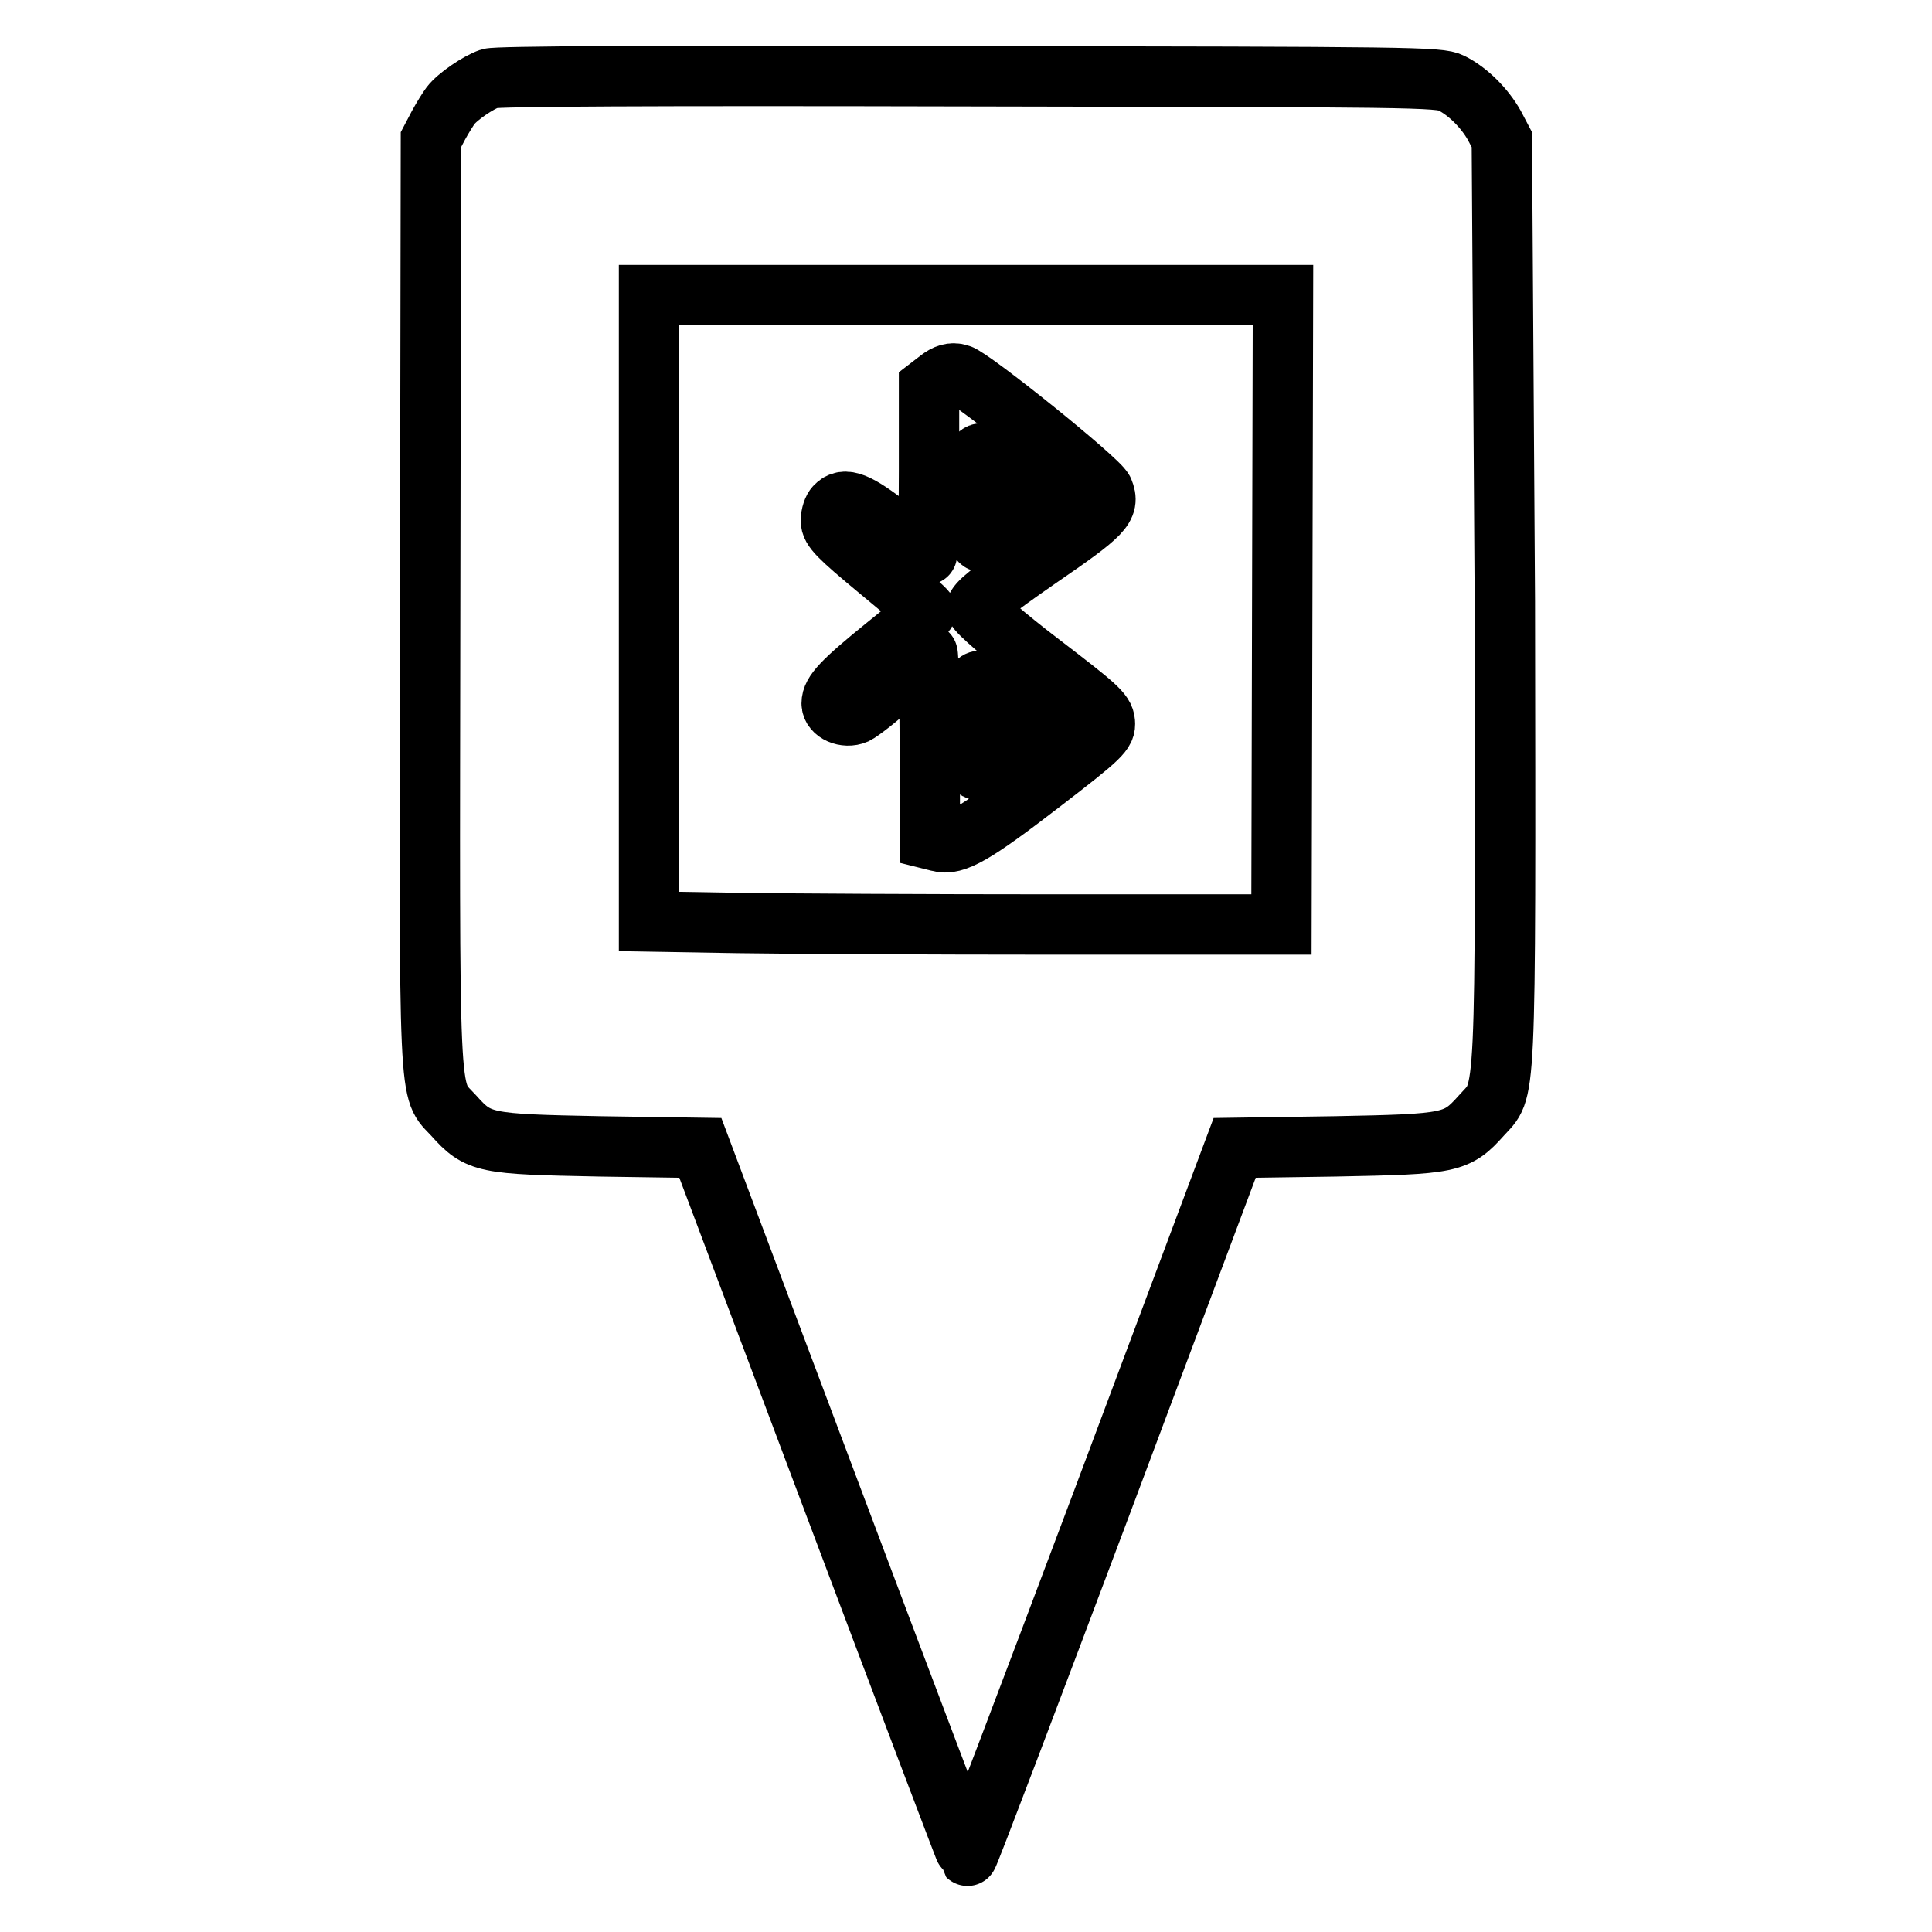
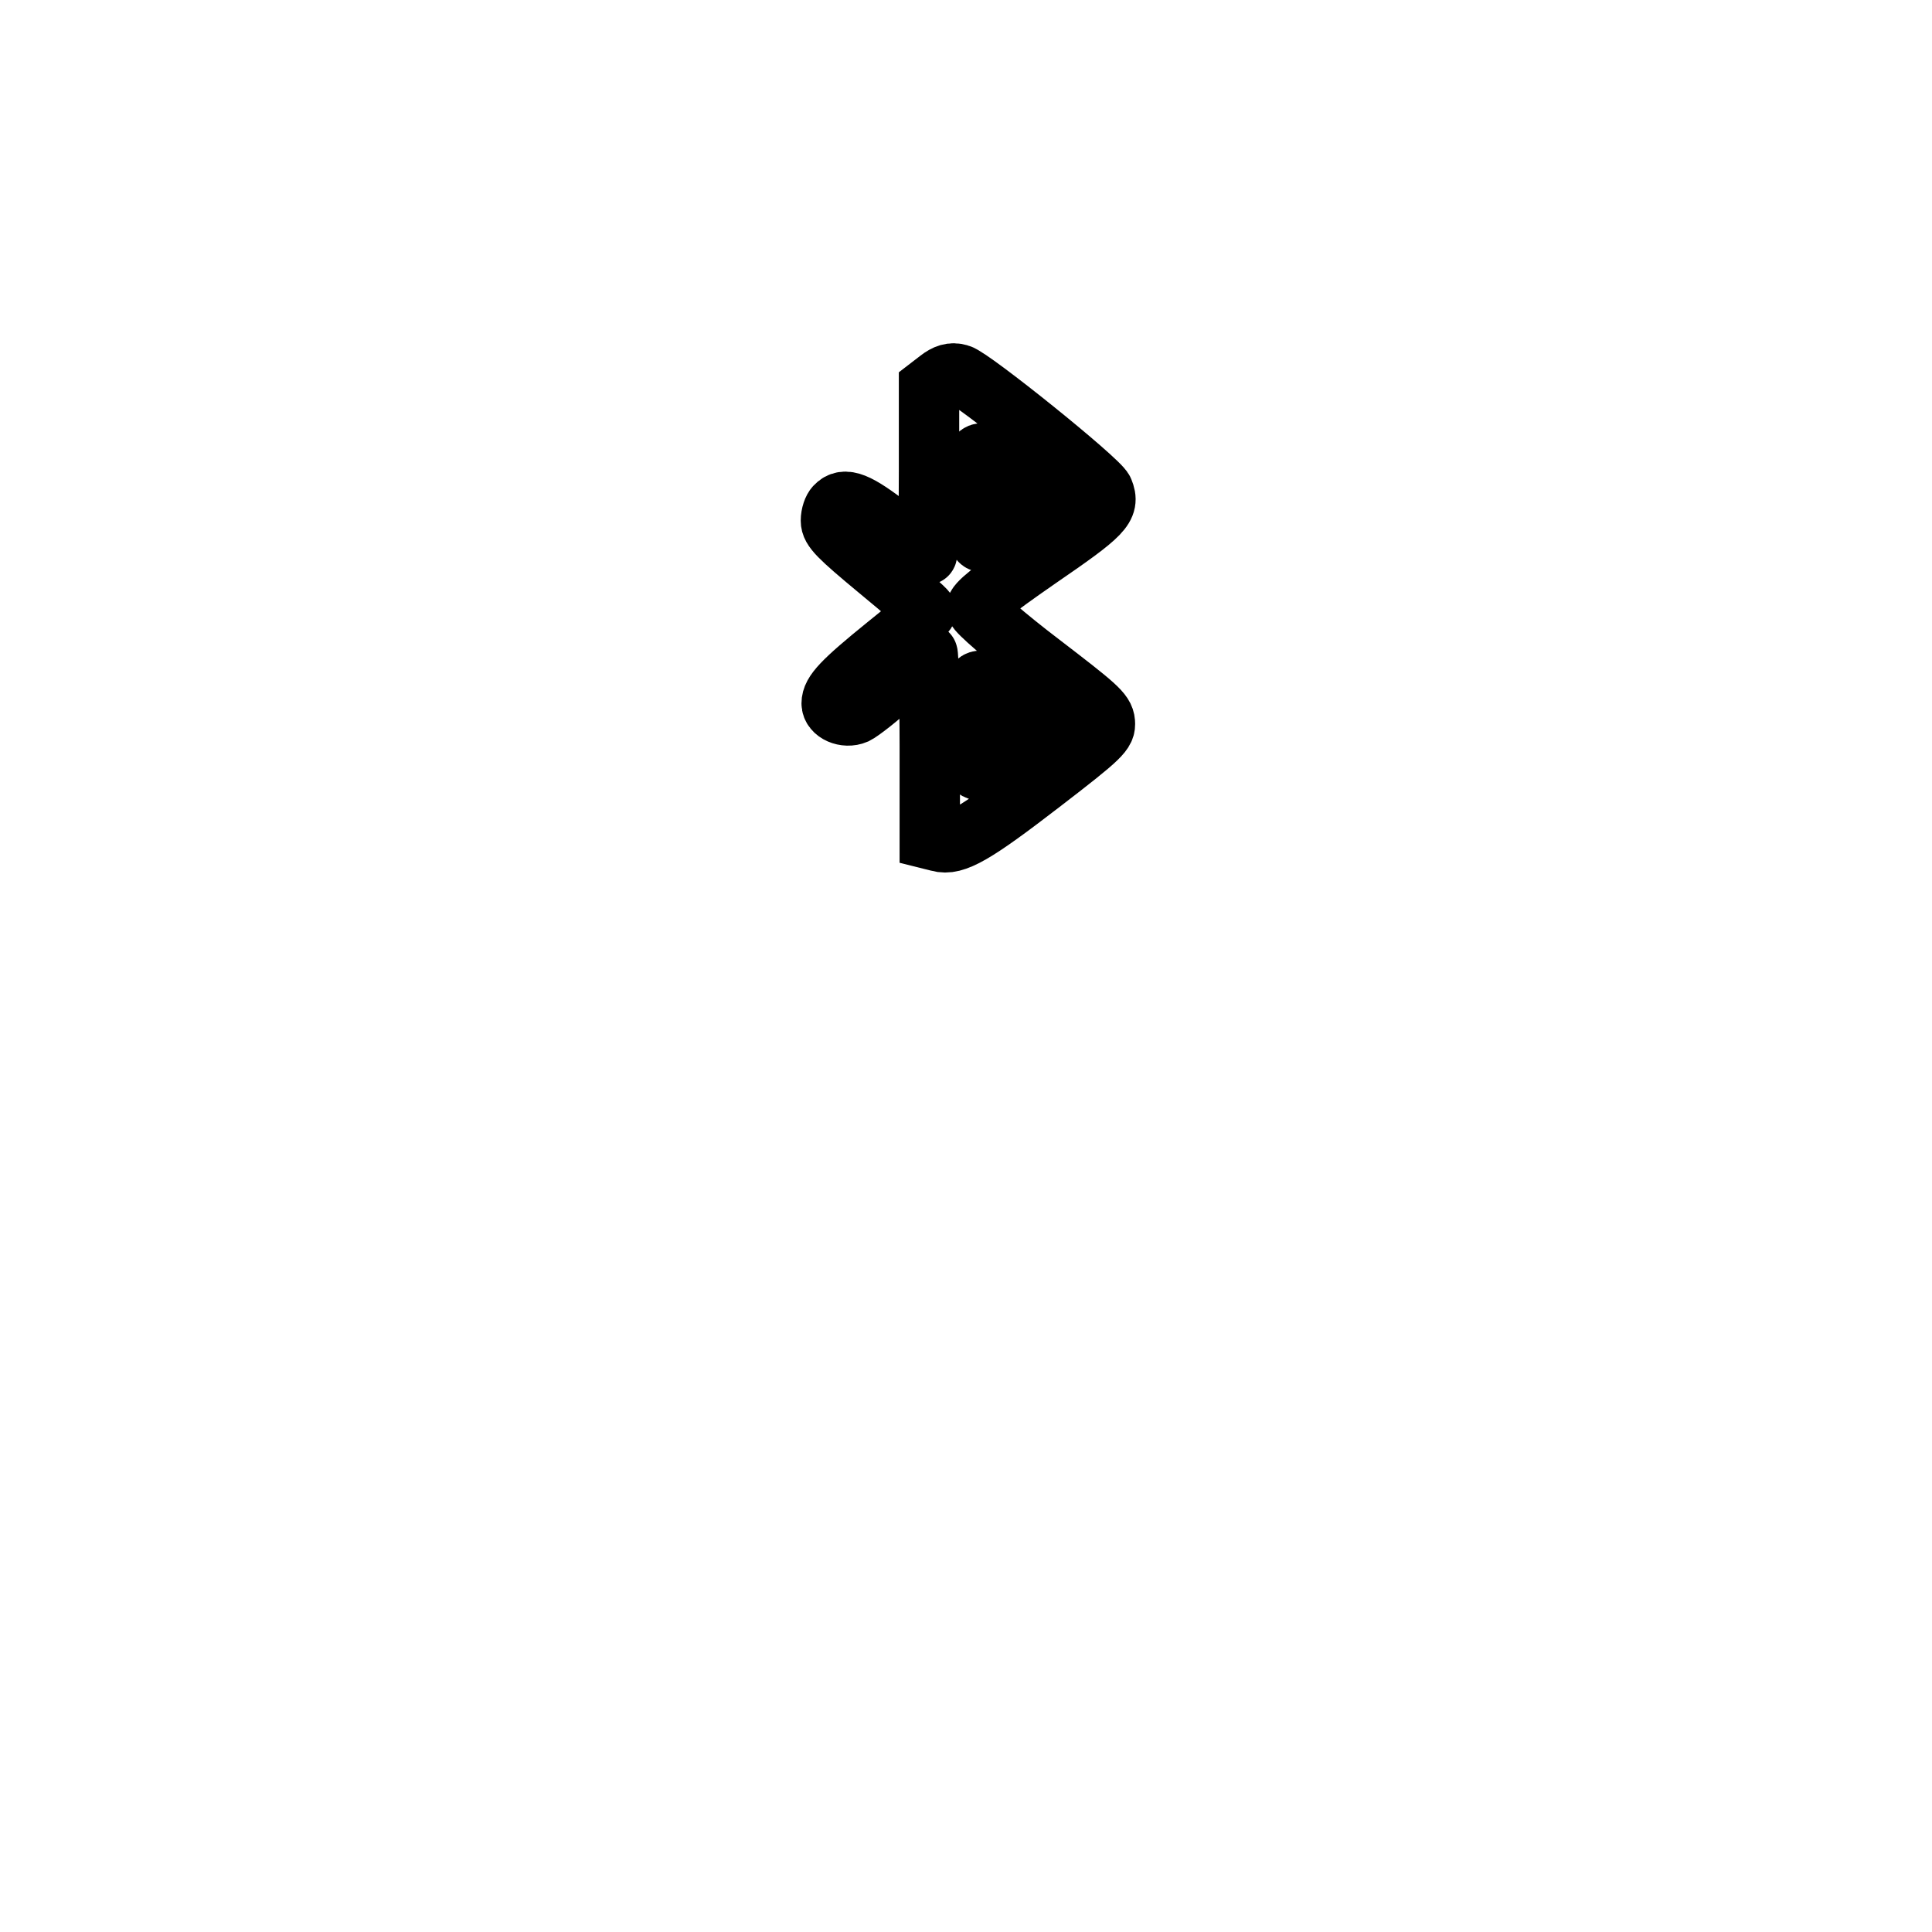
<svg xmlns="http://www.w3.org/2000/svg" version="1.1" x="0px" y="0px" viewBox="0 0 256 256" enable-background="new 0 0 256 256" xml:space="preserve">
  <g>
    <g>
      <g>
-         <path stroke-width="8" fill-opacity="0" stroke="#000000" d="M64.9,10.4c-1.5,0.5-4.3,2.4-5.2,3.6c-0.3,0.4-1,1.5-1.6,2.6l-1,1.9l-0.1,61.2c-0.1,68.3-0.3,64.4,3.1,68.1c3.3,3.7,4.1,3.8,19.3,4.1l13.4,0.2l17.6,46.8c9.7,25.8,17.7,46.9,17.8,47c0.1,0.1,8.1-21,17.8-46.8l17.6-47l13.4-0.2c15.2-0.3,16-0.4,19.3-4.1c3.3-3.7,3.2,0.2,3.1-68.1L199,18.5l-1-1.9c-1.3-2.3-3.5-4.5-5.7-5.6c-1.6-0.8-5.1-0.8-63.9-0.9C85.9,10,65.8,10.1,64.9,10.4z M169.9,80.8l-0.1,41.7l-30.2,0c-16.6,0-35.5-0.1-41.9-0.2L86,122.1V80.6V39.1h42h42L169.9,80.8z" />
        <path stroke-width="8" fill-opacity="0" stroke="#000000" d="M124.4,50.3l-1.3,1v11.1c0,6.1-0.1,11.1-0.3,11.1c-0.2,0-2.3-1.6-4.7-3.5c-4.5-3.5-6.2-4.2-7.4-2.9c-0.3,0.3-0.6,1.1-0.6,1.9c0,1.1,1,2.1,6.3,6.5c3.4,2.8,6.3,5.3,6.3,5.5c0,0.2-2.4,2.3-5.3,4.6c-5.8,4.7-7.2,6.2-7.2,7.6c0,1.2,1.8,2,3.2,1.4c0.6-0.3,3-2.1,5.2-4.2c2.2-2.1,4.1-3.8,4.3-3.8c0.1,0,0.3,5.5,0.3,12.3v12.3l1.2,0.3c2.1,0.6,4.8-1,13.5-7.7c8.2-6.3,8.6-6.8,8.5-8.1c-0.1-1.3-1.2-2.2-8.5-7.8c-4.6-3.5-8.4-6.8-8.5-7.3c-0.1-0.6,2-2.3,8.2-6.6c8.6-5.9,9.5-6.8,8.6-9c-0.6-1.4-17.5-15-19.1-15.4C126.1,49.3,125.3,49.6,124.4,50.3z M134.5,62.4c2,1.3,3.5,2.8,3.5,3.2c0,0.8-6.7,6.1-7.8,6.2c-0.6,0-0.7-0.7-0.9-5.2c0-2.9,0-5.6,0.1-5.9C129.8,59.5,130.9,60,134.5,62.4z M134.6,92.6c1.8,1.3,3.3,2.7,3.3,3.2c0,1-7.6,6.7-8.4,6.2c-0.2-0.1-0.4-2.8-0.4-6c0-5.7,0-5.8,1.1-5.8C130.8,90.2,132.8,91.2,134.6,92.6z" />
      </g>
    </g>
  </g>
</svg>